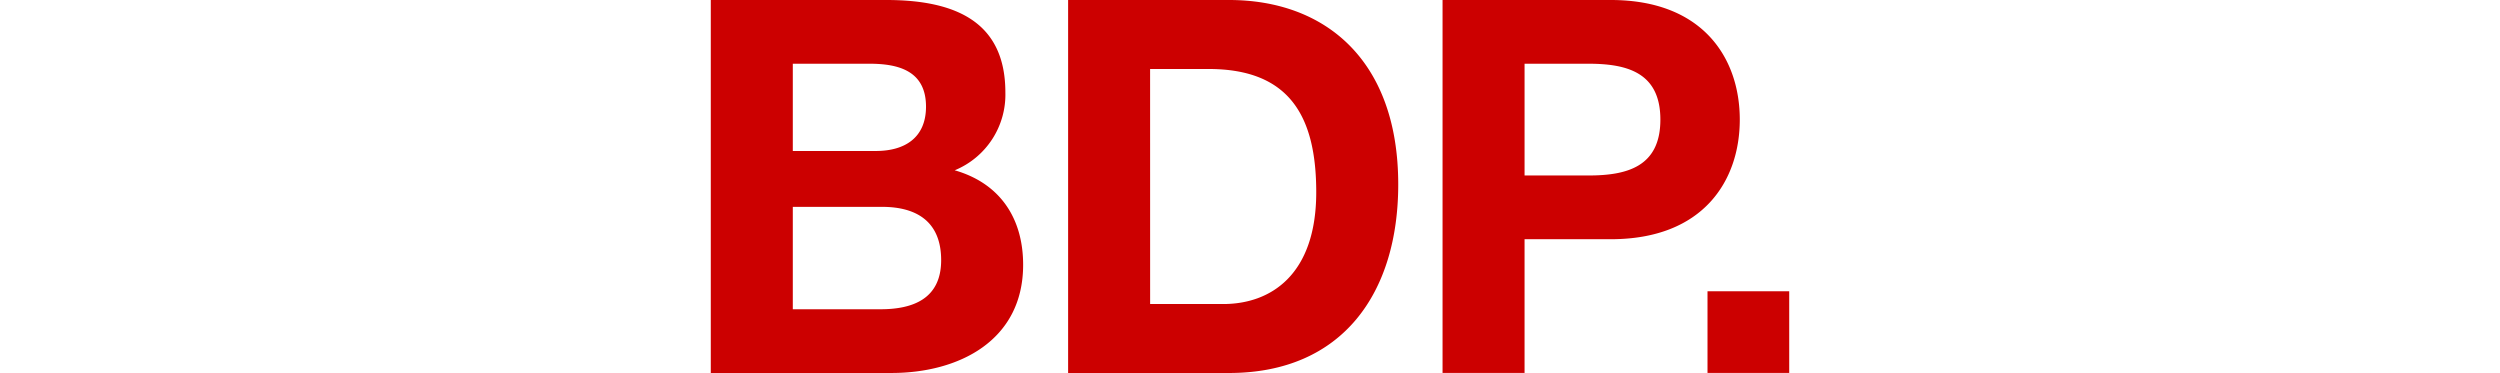
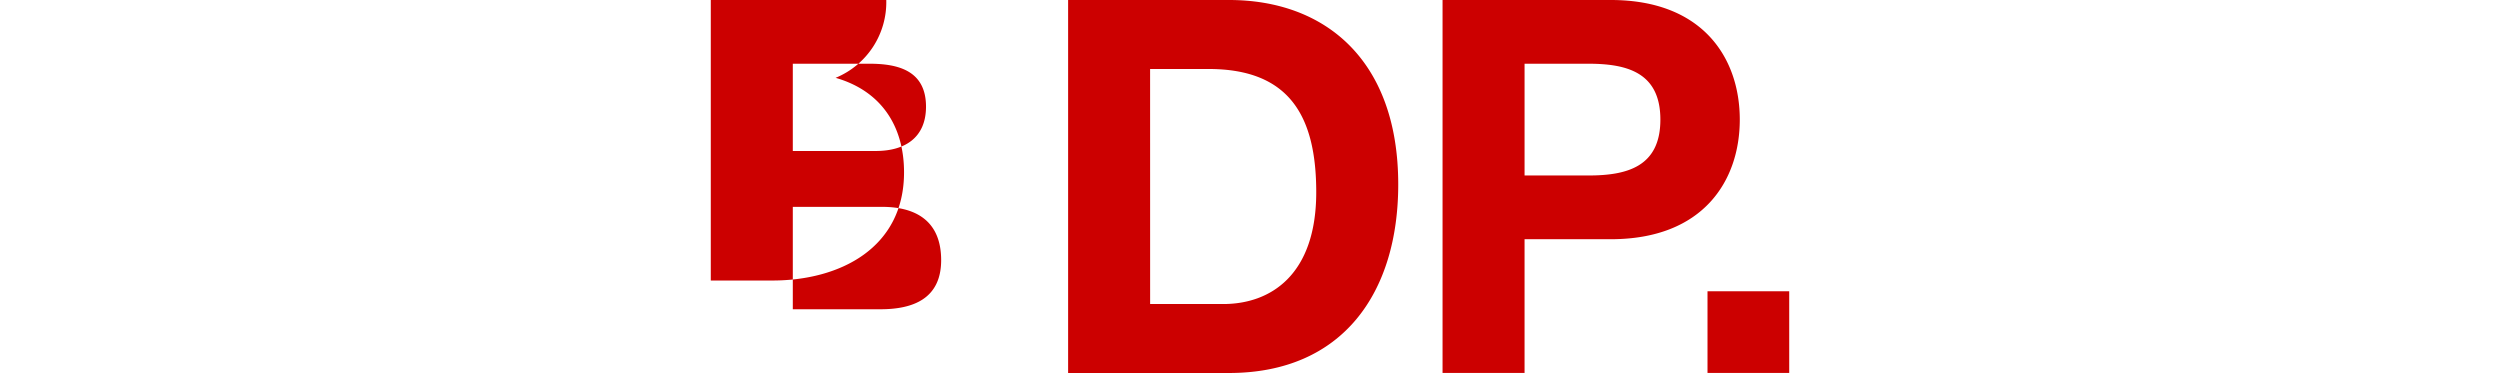
<svg xmlns="http://www.w3.org/2000/svg" width="255" height="38.045" viewBox="-72.5 0 255 38.045">
-   <path d="M.752,1h17.9C25.9,1,30.8,3.344,30.8,10.431a8.344,8.344,0,0,1-5.168,7.939c4.635,1.332,6.98,4.9,6.98,9.644,0,7.726-6.554,11.03-13.427,11.03H.752ZM9.118,16.4H17.59c2.931,0,5.115-1.332,5.115-4.529C22.7,8.247,19.934,7.5,16.95,7.5H9.118Zm0,16.144h8.951c3.3,0,6.181-1.066,6.181-5.009,0-3.89-2.451-5.435-6.021-5.435H9.118ZM37.2,1H53.608c9.857,0,17.264,6.181,17.264,18.809,0,11.03-5.648,19.236-17.264,19.236H37.2Zm8.365,31.011h7.459c4.849,0,9.484-2.984,9.484-11.4,0-7.672-2.664-12.574-10.976-12.574H45.562ZM75.392,1H92.549c9.484,0,13.161,6.021,13.161,12.2s-3.677,12.2-13.161,12.2H83.757v13.64H75.392V1Zm8.365,17.9h6.5c3.889,0,7.353-.852,7.353-5.7s-3.463-5.7-7.353-5.7h-6.5Zm18.661,20.141h8.334V30.709h-8.334v8.335Z" transform="translate(-0.752 -1)" fill="#c00" />
+   <path d="M.752,1h17.9a8.344,8.344,0,0,1-5.168,7.939c4.635,1.332,6.98,4.9,6.98,9.644,0,7.726-6.554,11.03-13.427,11.03H.752ZM9.118,16.4H17.59c2.931,0,5.115-1.332,5.115-4.529C22.7,8.247,19.934,7.5,16.95,7.5H9.118Zm0,16.144h8.951c3.3,0,6.181-1.066,6.181-5.009,0-3.89-2.451-5.435-6.021-5.435H9.118ZM37.2,1H53.608c9.857,0,17.264,6.181,17.264,18.809,0,11.03-5.648,19.236-17.264,19.236H37.2Zm8.365,31.011h7.459c4.849,0,9.484-2.984,9.484-11.4,0-7.672-2.664-12.574-10.976-12.574H45.562ZM75.392,1H92.549c9.484,0,13.161,6.021,13.161,12.2s-3.677,12.2-13.161,12.2H83.757v13.64H75.392V1Zm8.365,17.9h6.5c3.889,0,7.353-.852,7.353-5.7s-3.463-5.7-7.353-5.7h-6.5Zm18.661,20.141h8.334V30.709h-8.334v8.335Z" transform="translate(-0.752 -1)" fill="#c00" />
</svg>